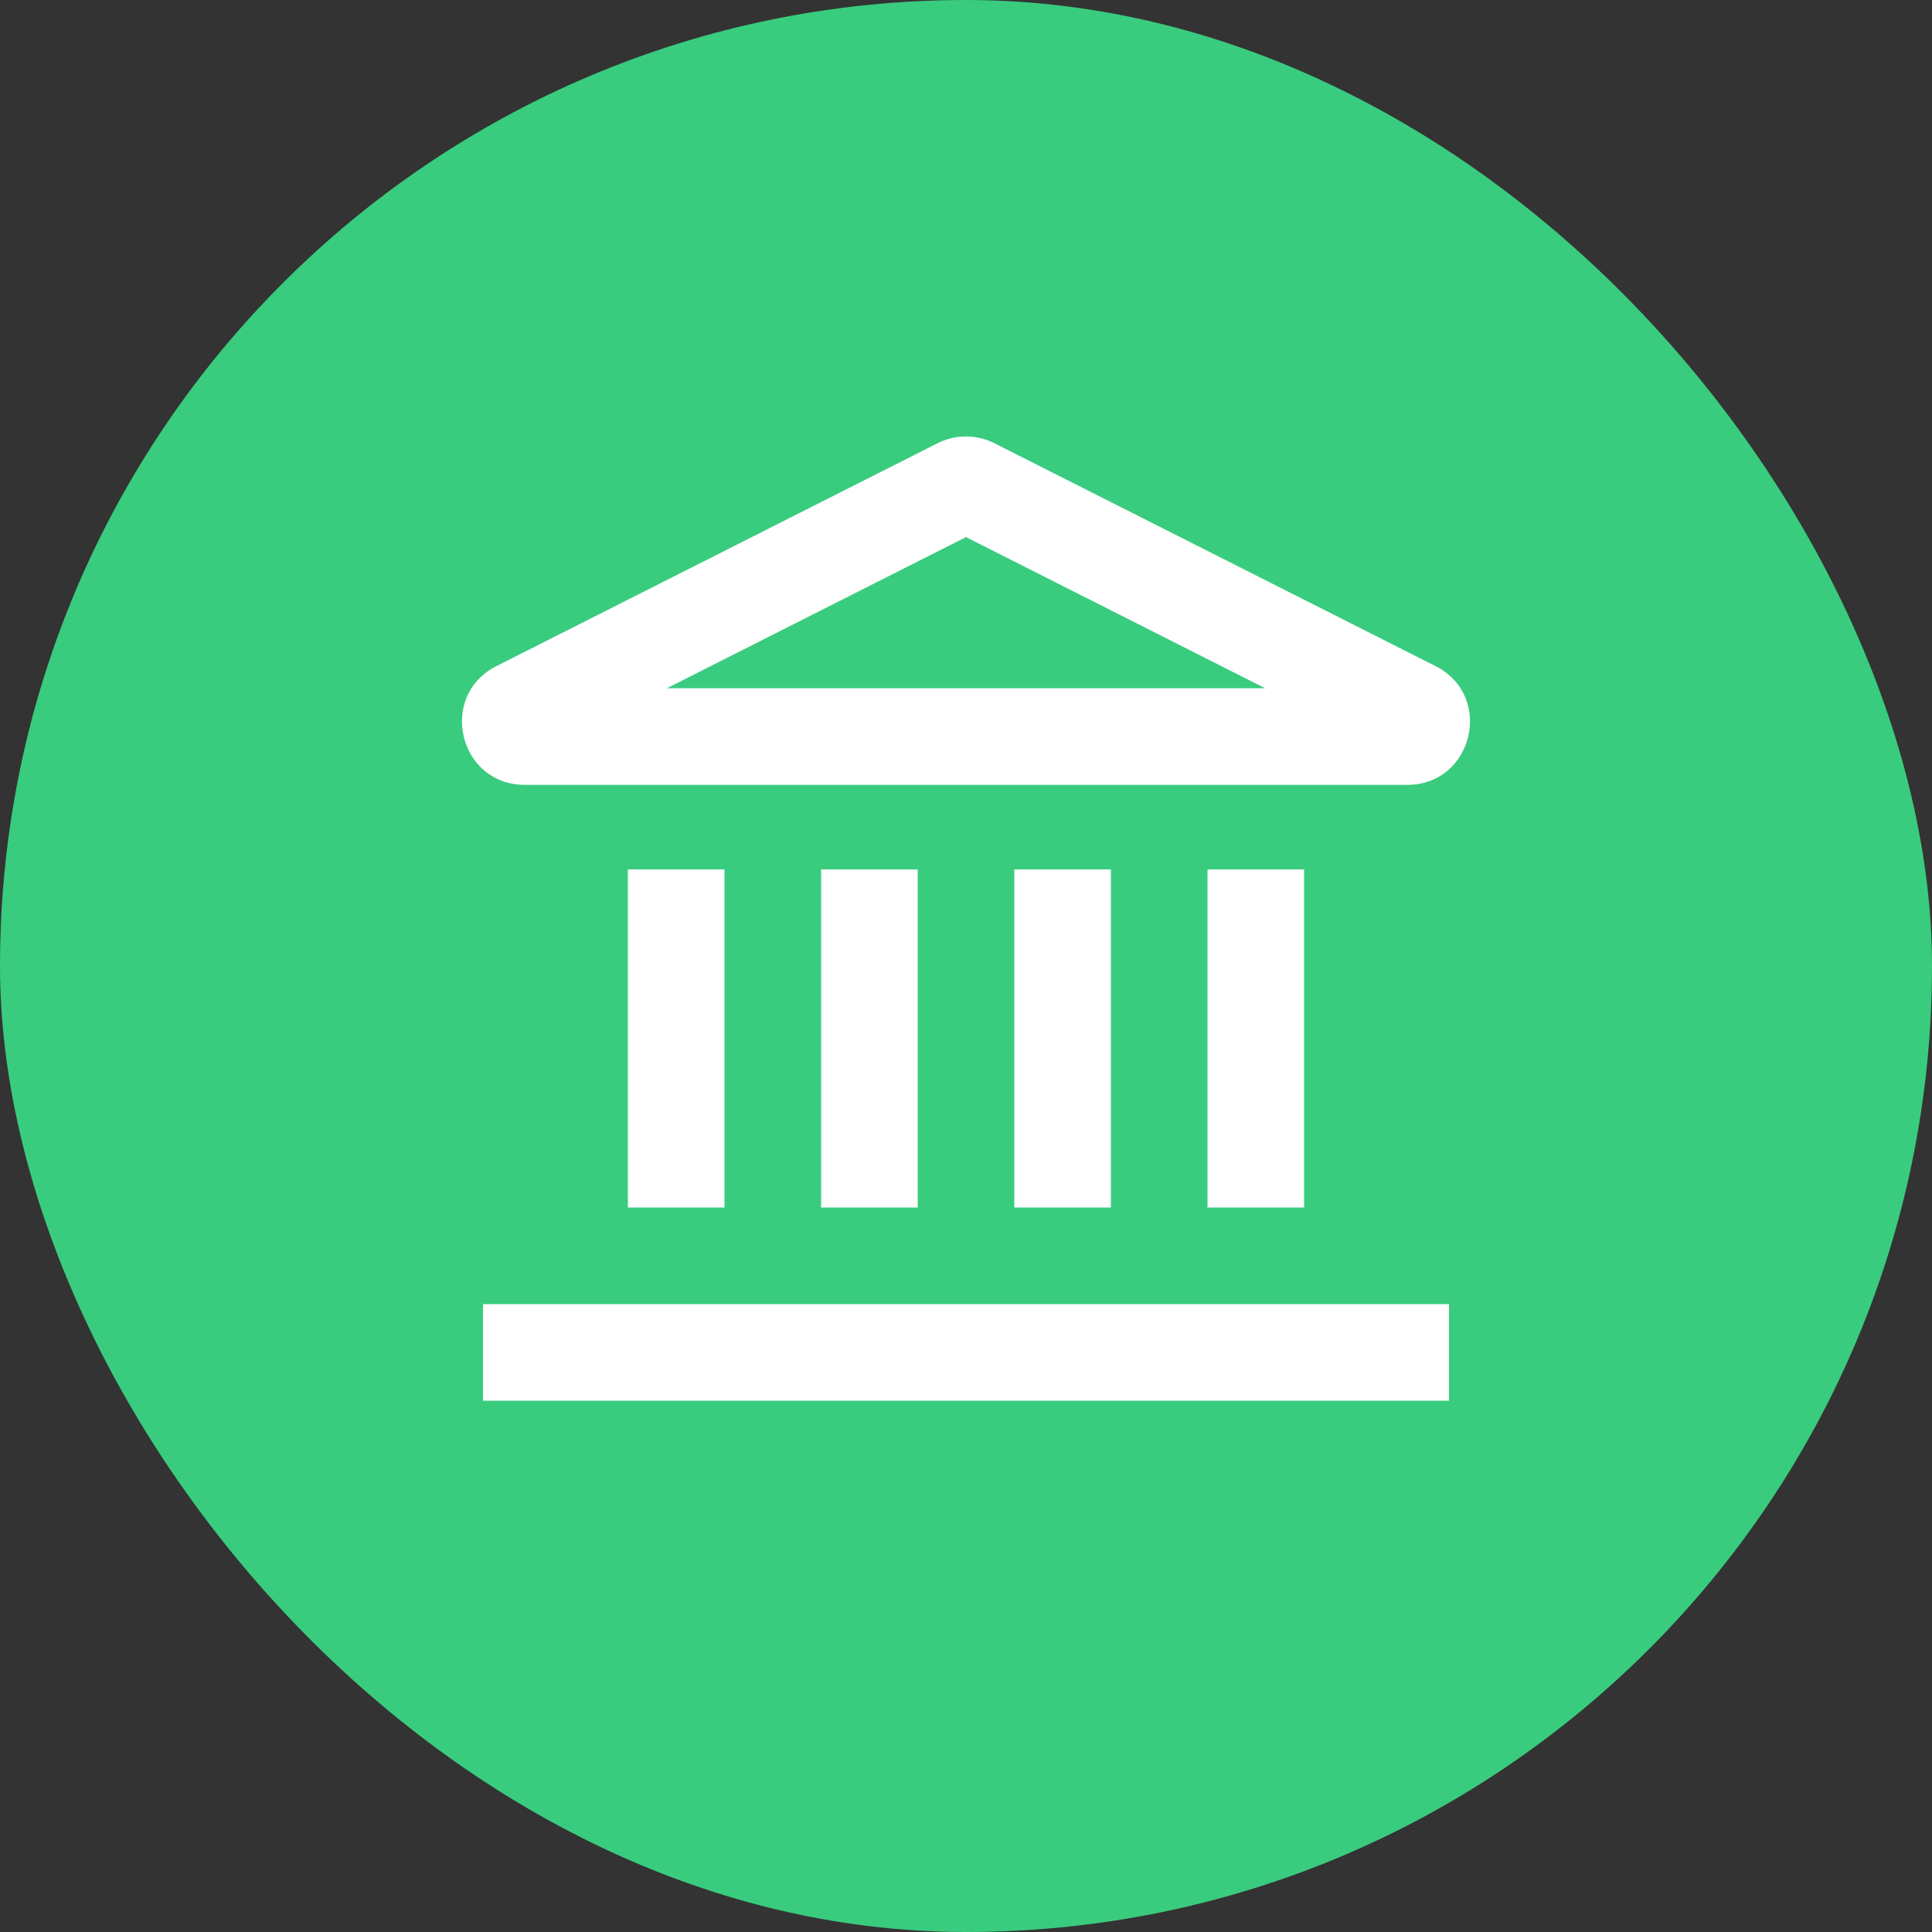
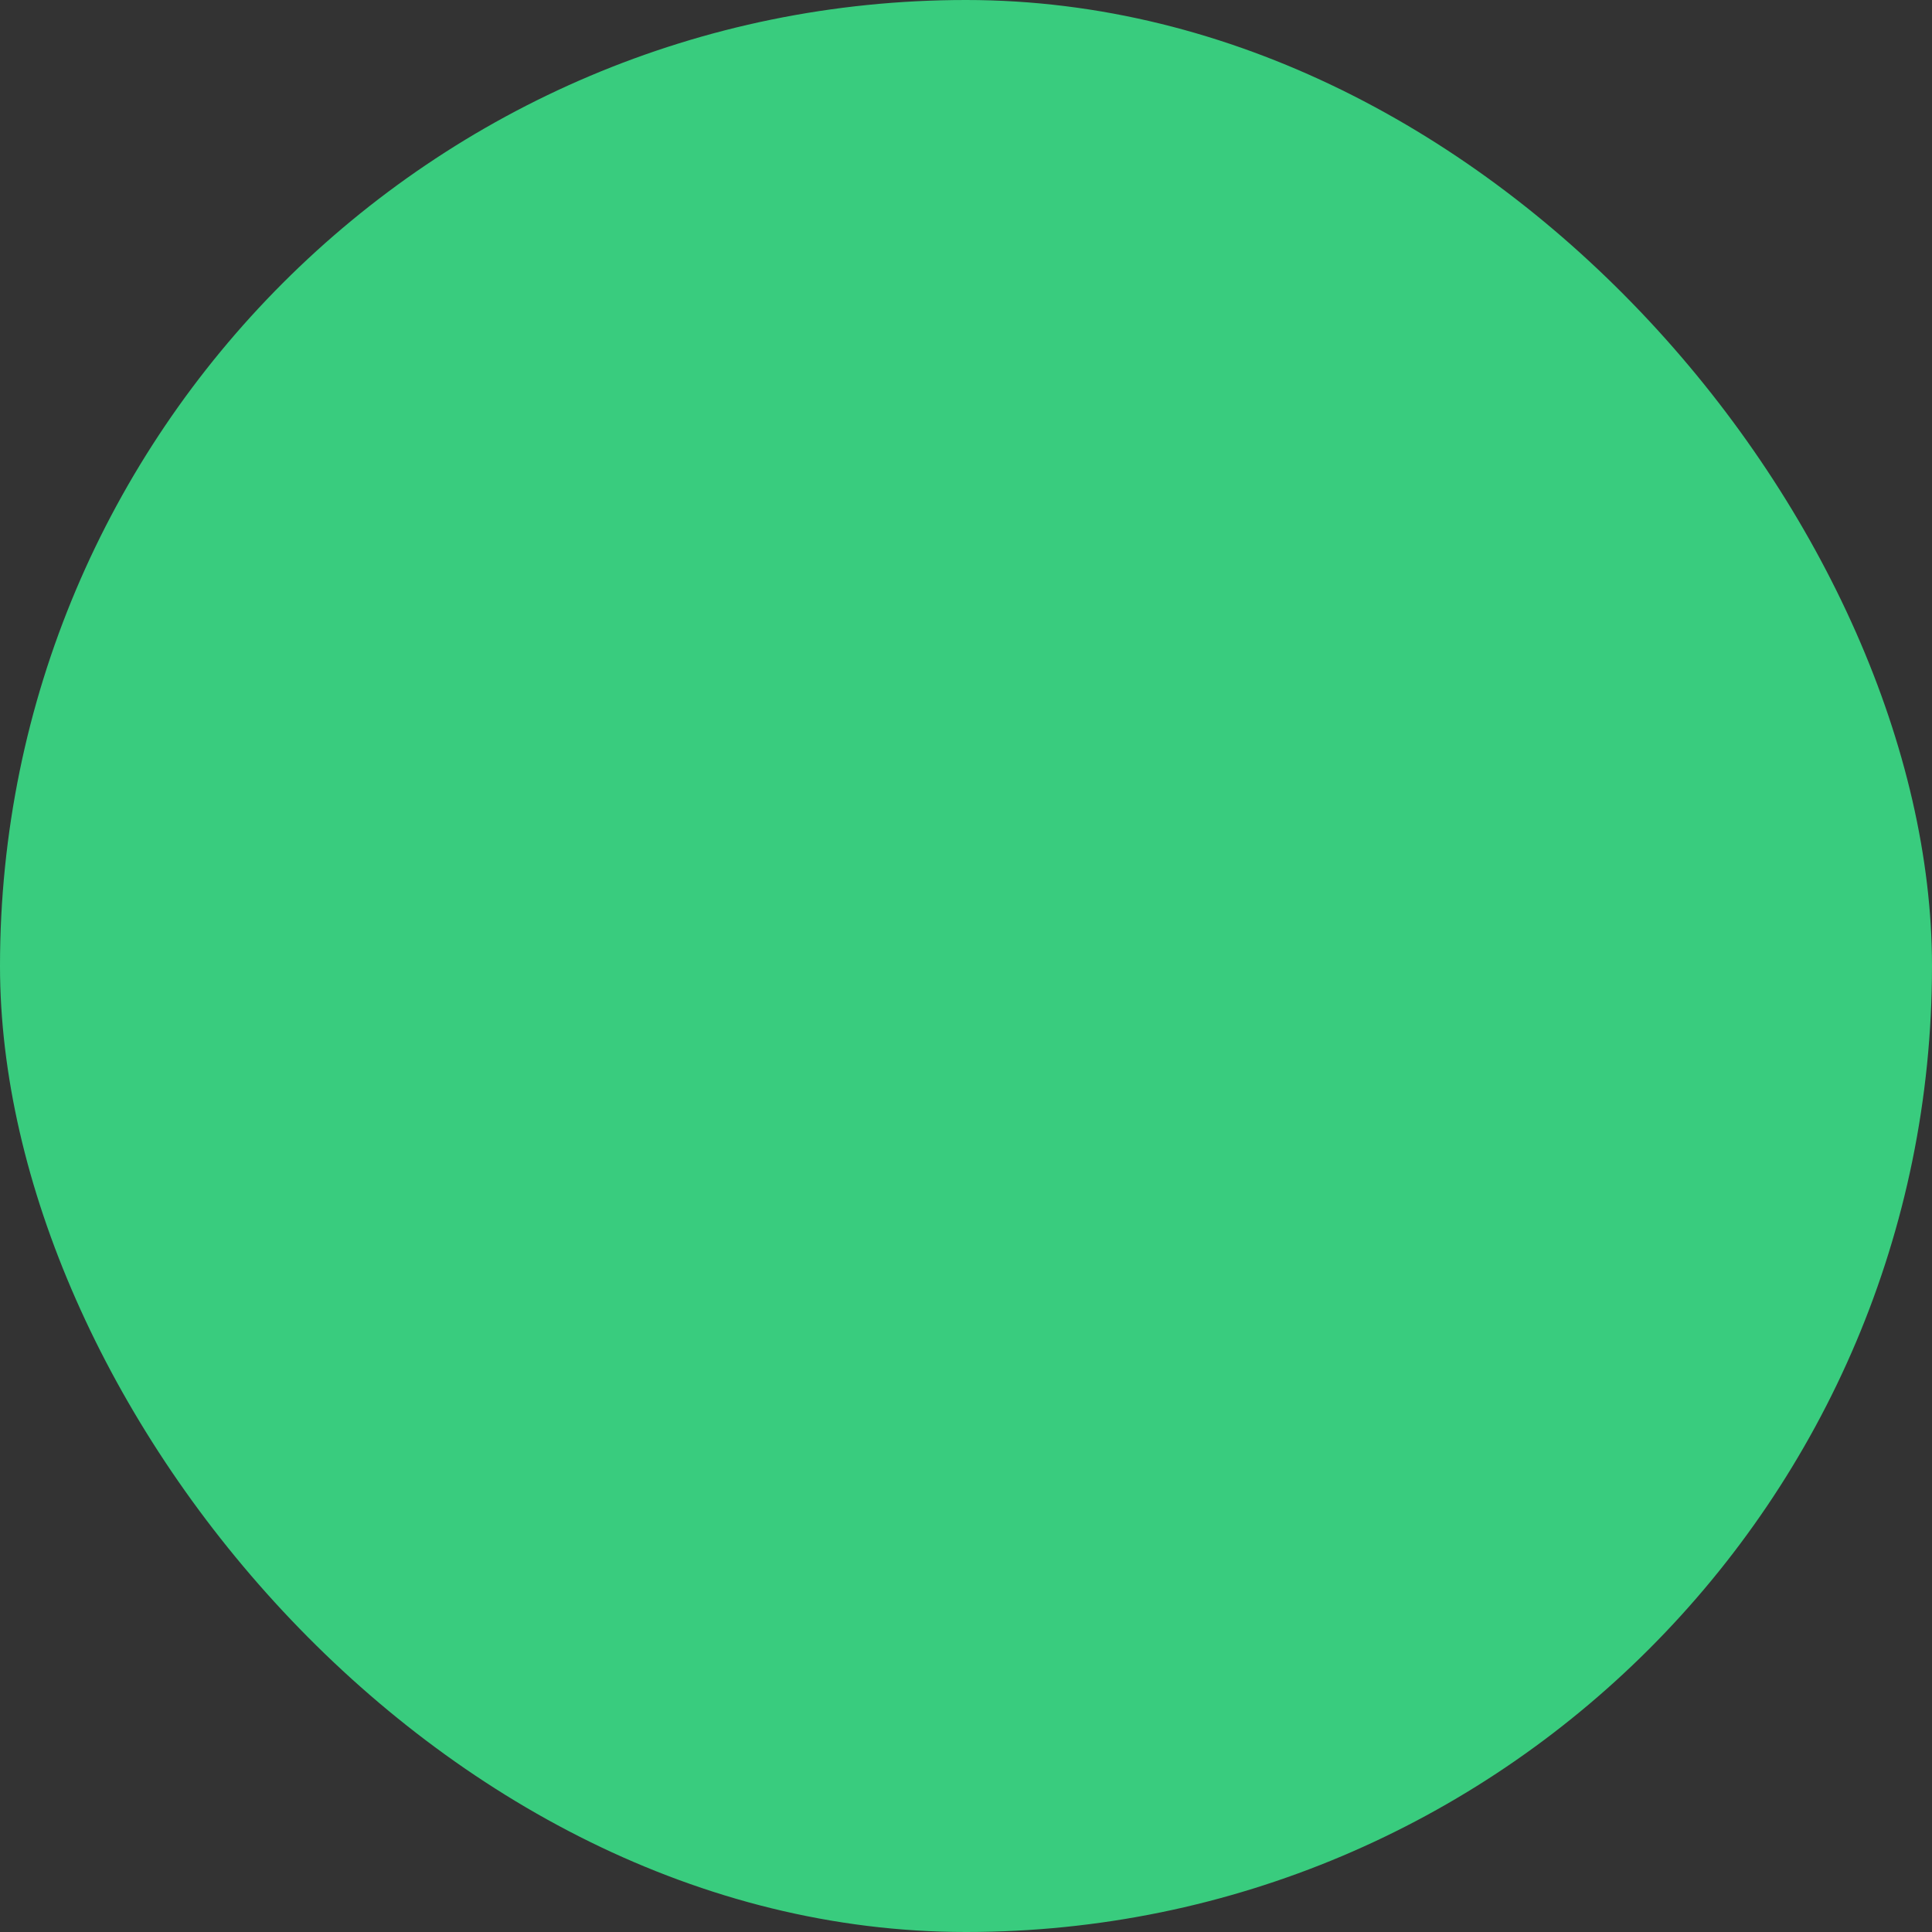
<svg xmlns="http://www.w3.org/2000/svg" width="40" height="40" viewBox="0 0 40 40" fill="none">
  <rect x="0" y="0" width="40" height="40" fill="#333333" stroke="none" />
  <rect width="40" height="40" rx="20" fill="#39CC7E" />
-   <path fill-rule="evenodd" clip-rule="evenodd" d="M20.586 9.176C20.217 8.99 19.782 8.99 19.413 9.176L10.28 13.79C9.058 14.407 9.498 16.25 10.866 16.25H29.133C30.502 16.25 30.941 14.407 29.719 13.79L20.586 9.176ZM20 11.12L26.195 14.25H13.805L20 11.12ZM10 29H30V27H10V29ZM13 25V18H15V25H13ZM17 18V25H19V18H17ZM25 25V18H27V25H25ZM21 18V25H23V18H21Z" fill="white" />
</svg>